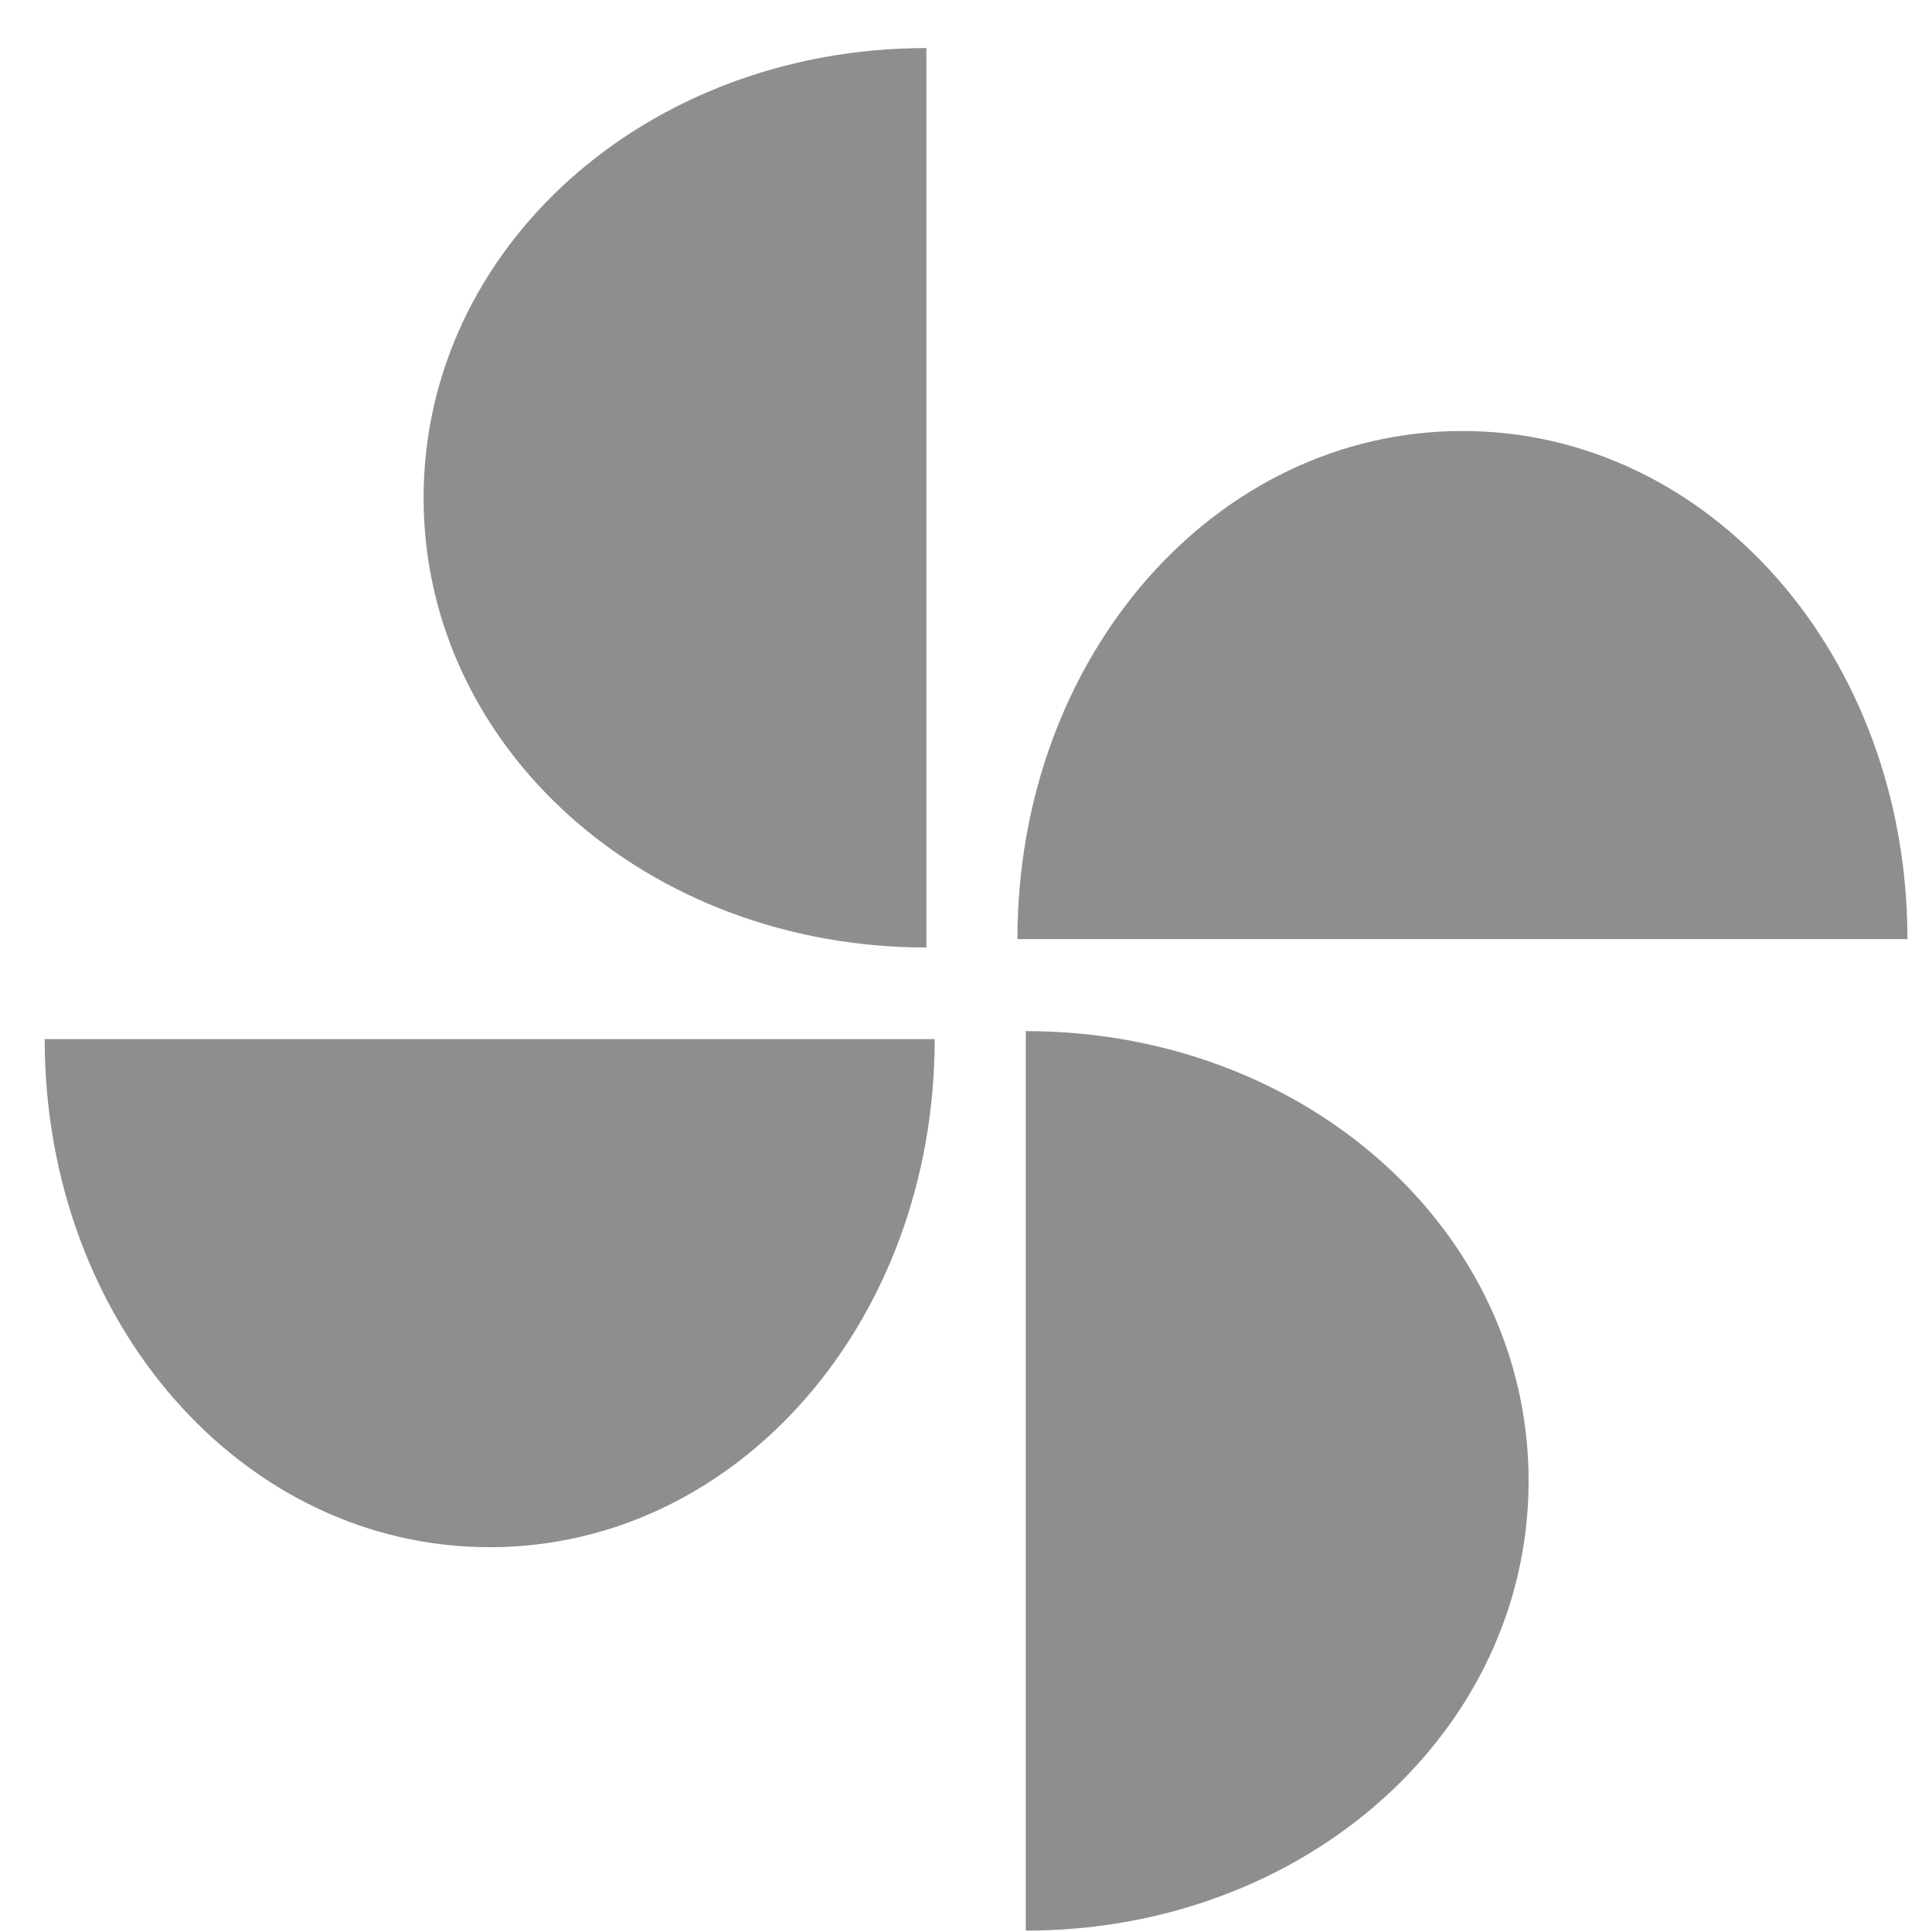
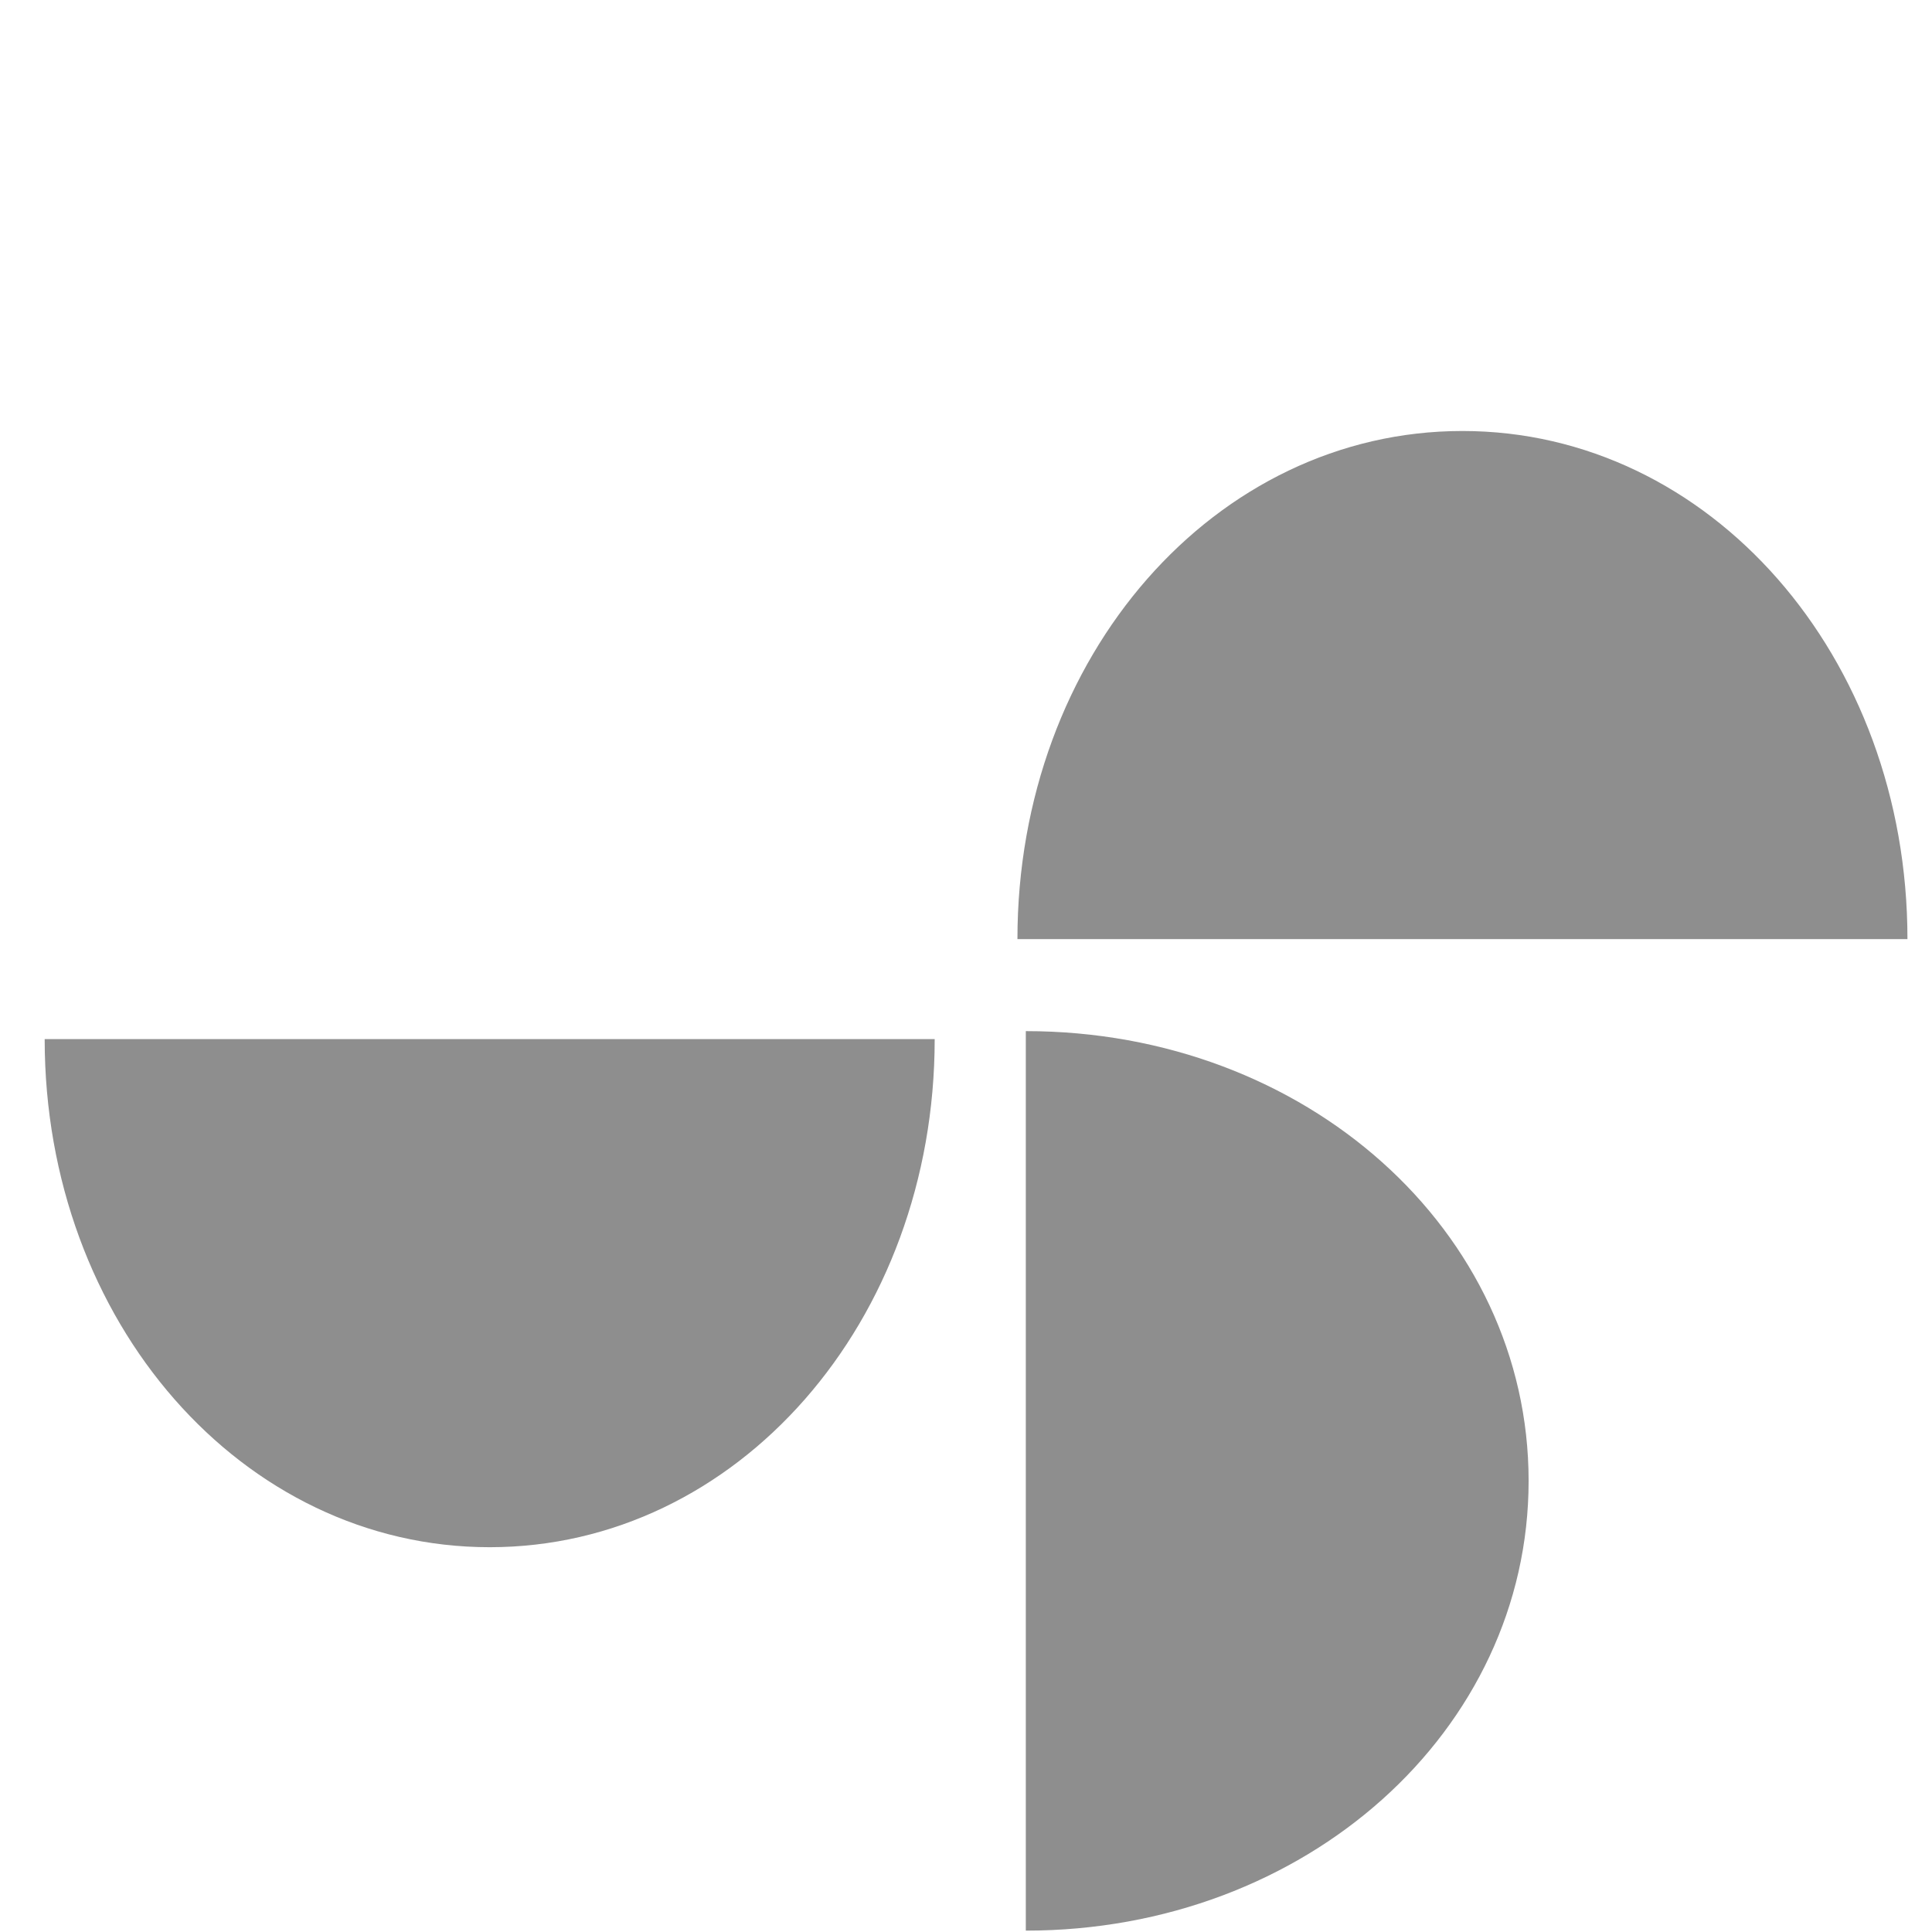
<svg xmlns="http://www.w3.org/2000/svg" fill="none" viewBox="0 0 24 24" height="24" width="24">
-   <path fill="#8E8E8E" d="M5.262 6.184C5.262 9.287 8.029 11.77 11.508 11.77V0.597C8.029 0.597 5.262 3.08 5.262 6.184Z" />
  <path fill="#8E8E8E" d="M18.167 5.354C15.096 5.354 12.639 8.15 12.639 11.666H23.695C23.695 8.15 21.238 5.354 18.167 5.354Z" />
  <path fill="#8E8E8E" d="M0.555 12.908C0.555 16.423 3.012 19.22 6.083 19.22C9.154 19.22 11.611 16.423 11.611 12.908H0.555C0.555 12.838 0.555 12.838 0.555 12.908Z" />
  <path fill="#8E8E8E" d="M12.743 23.983C16.222 23.983 18.989 21.5 18.989 18.396C18.989 15.292 16.222 12.809 12.743 12.809V23.983C12.674 23.983 12.674 23.983 12.743 23.983Z" />
</svg>